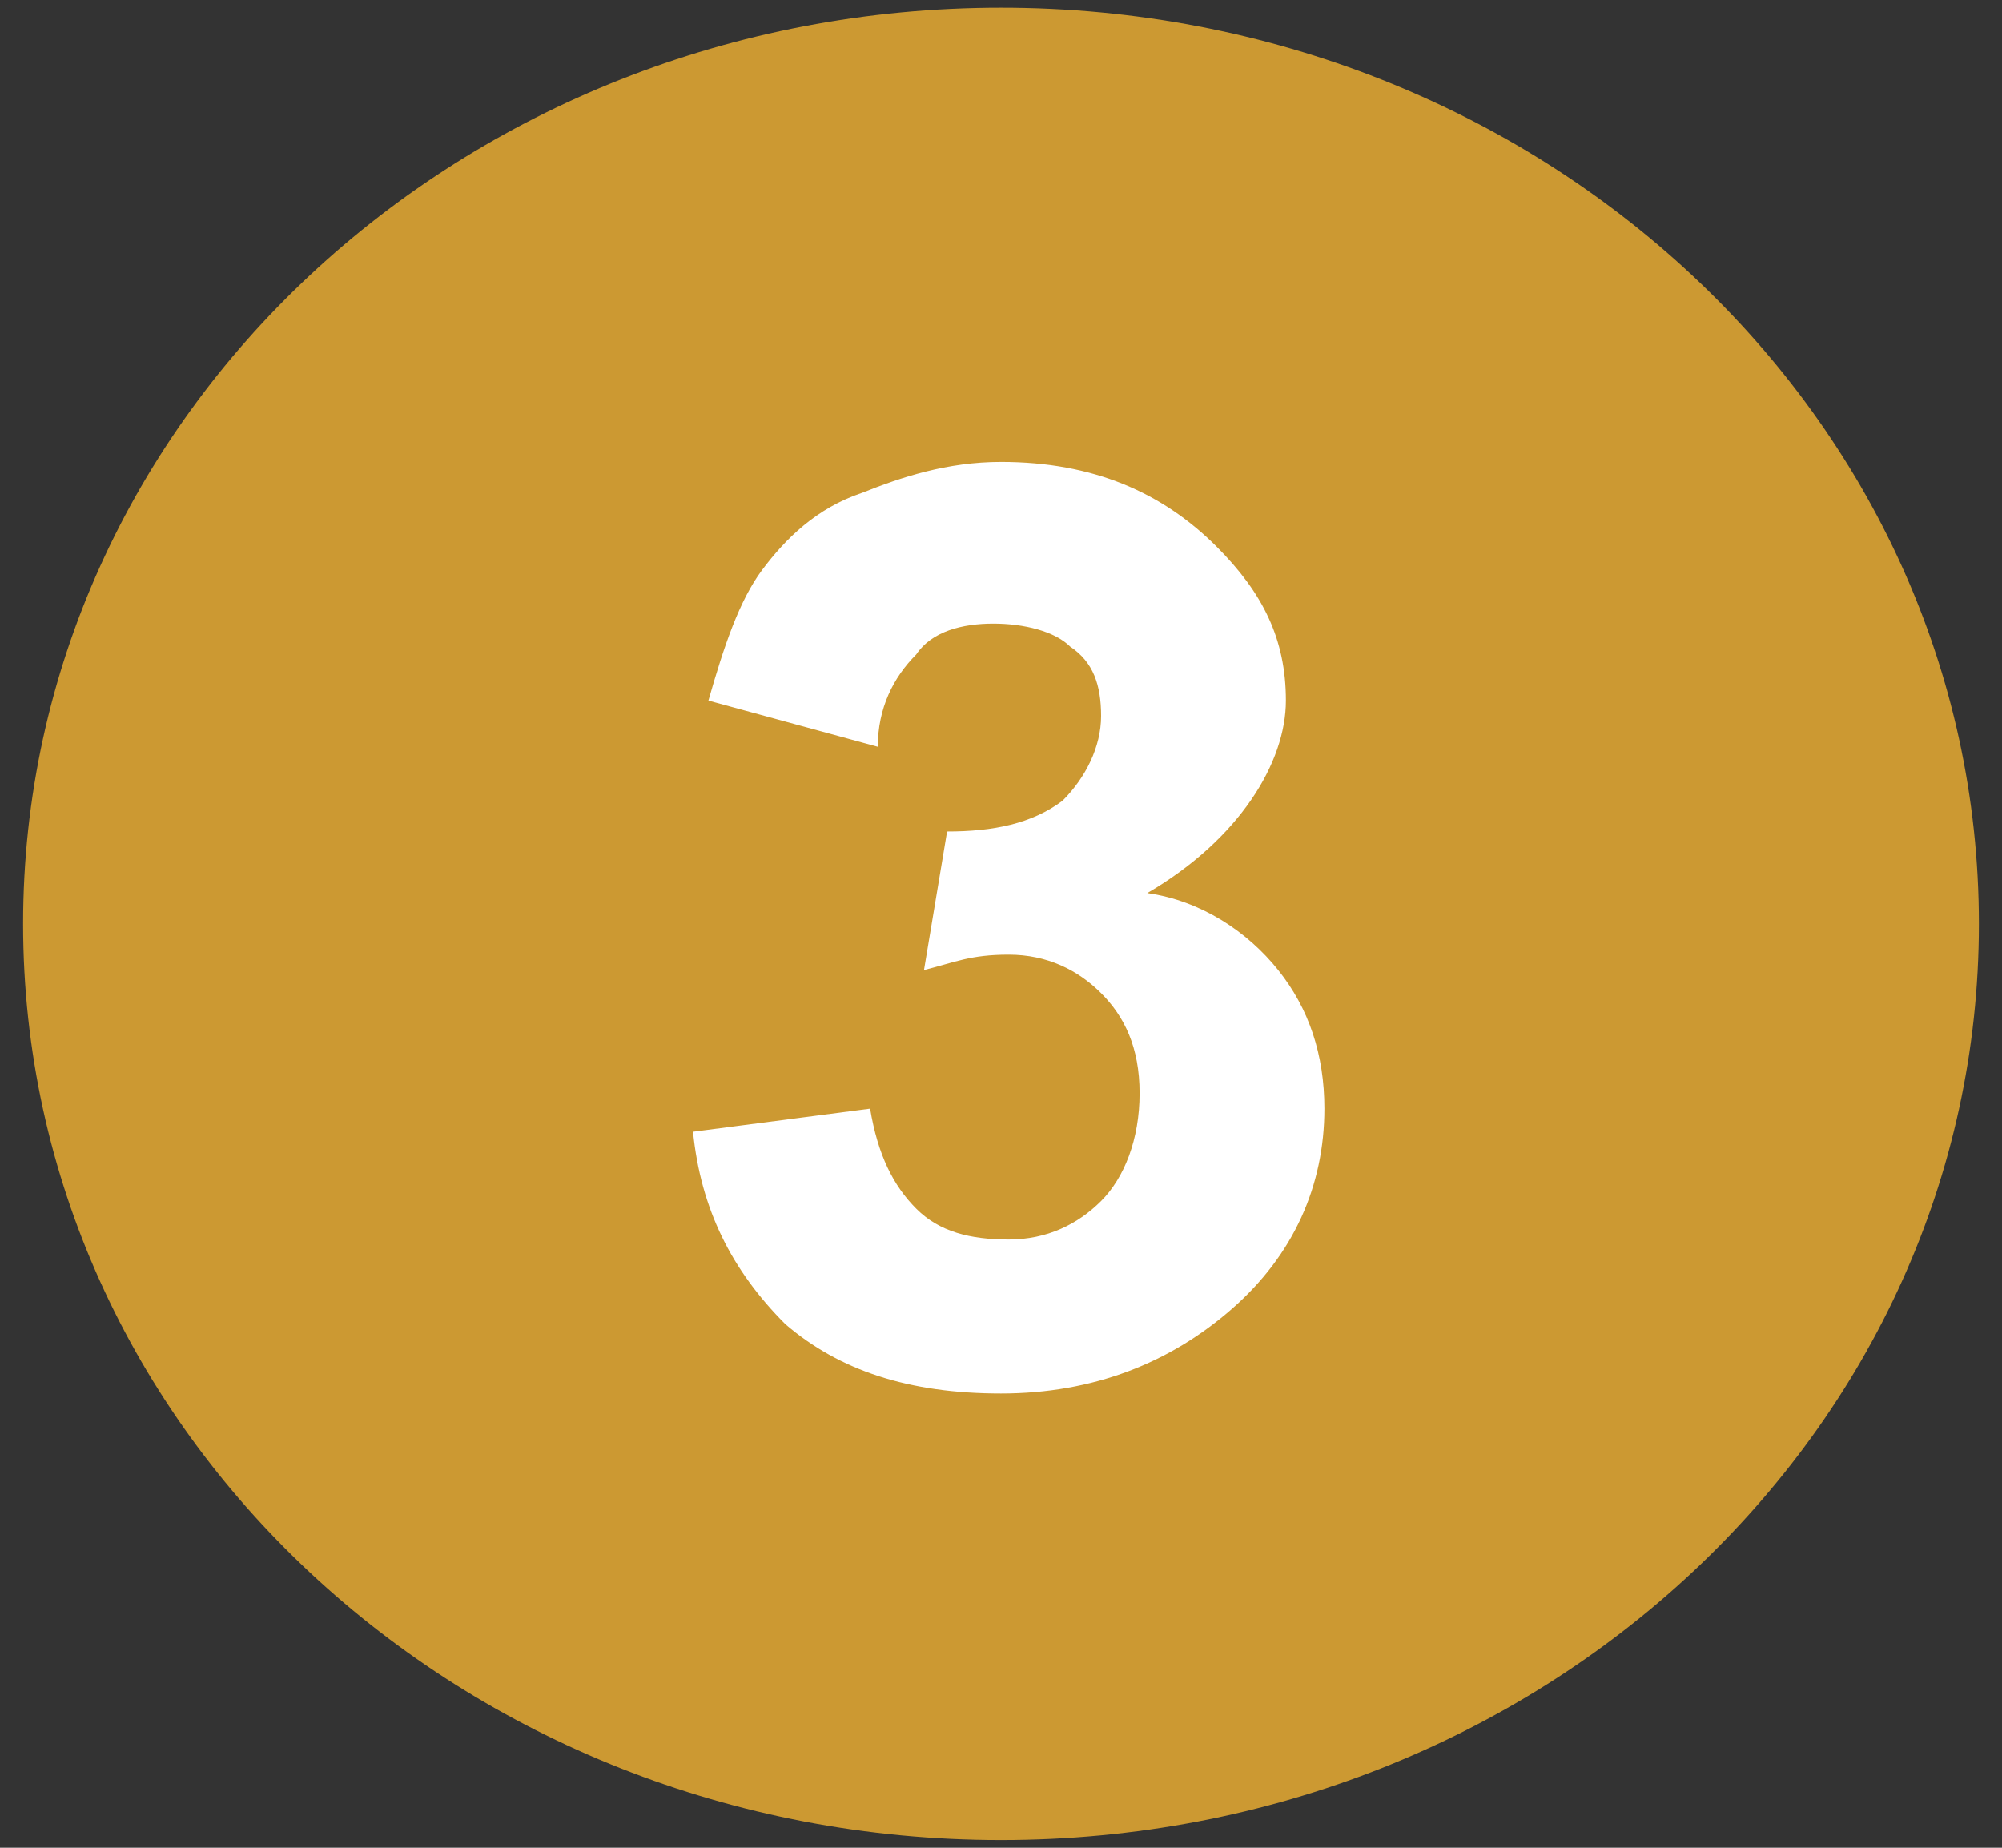
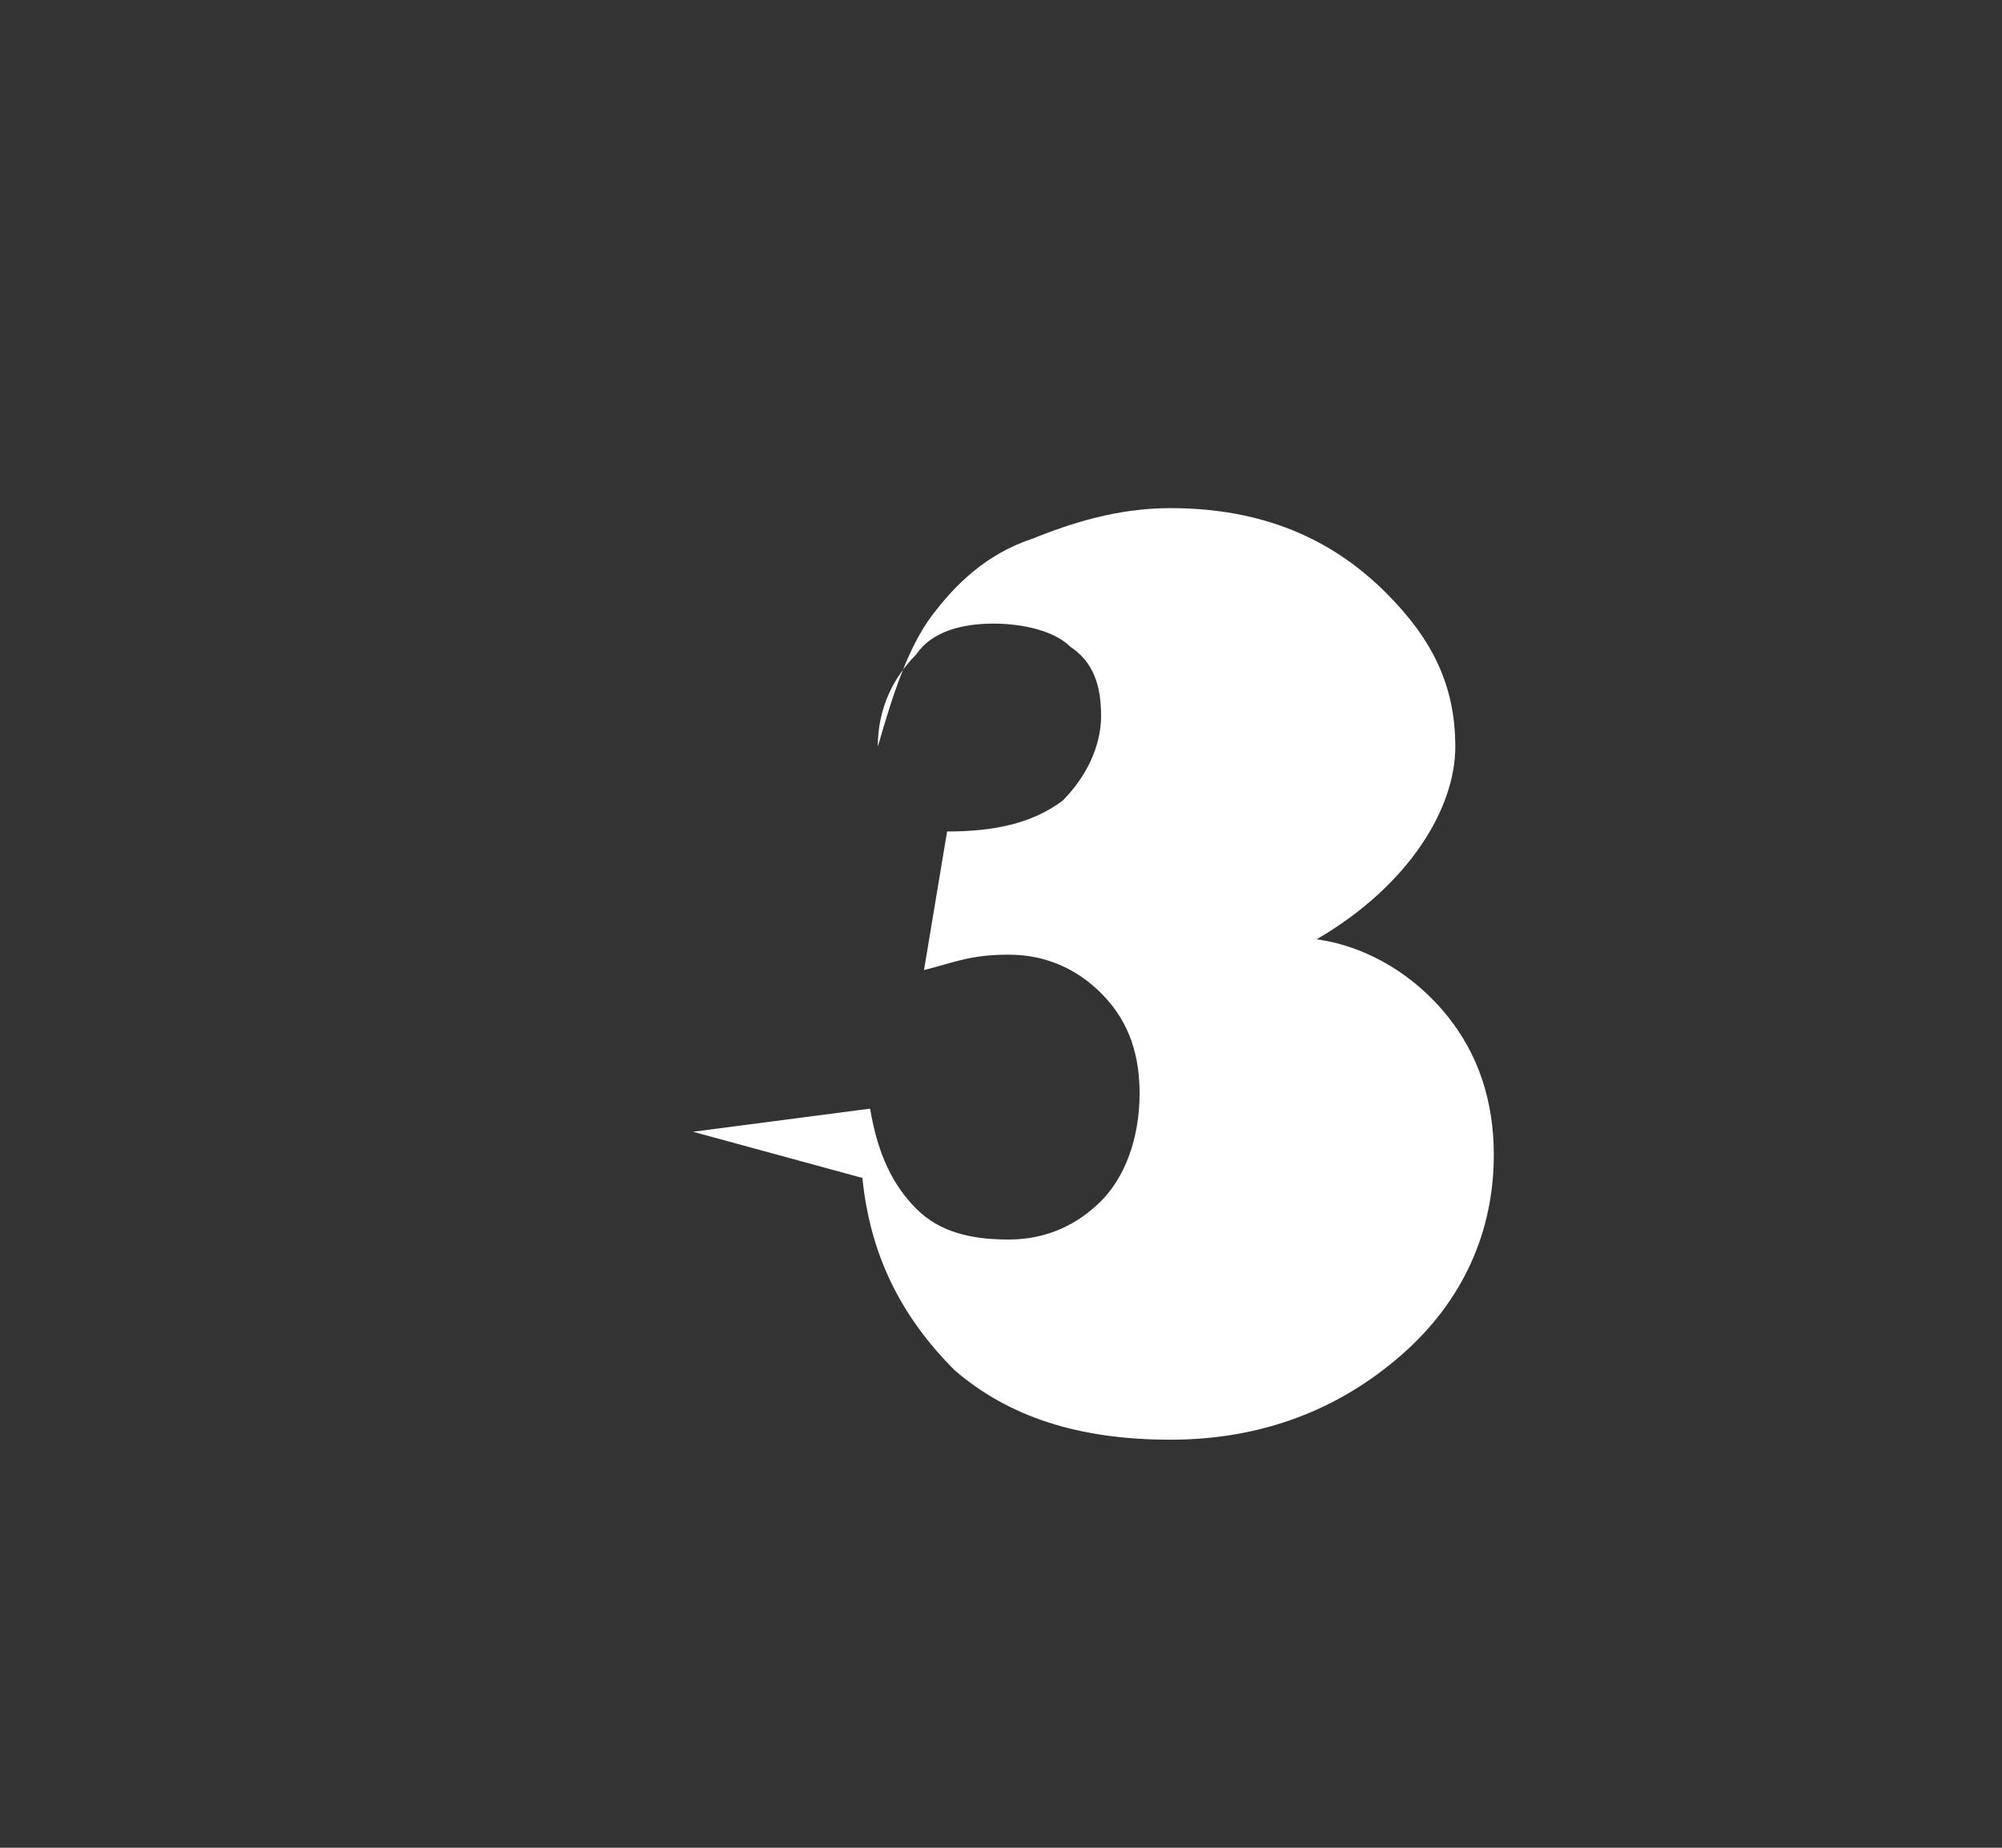
<svg xmlns="http://www.w3.org/2000/svg" id="Ebene_1" version="1.1" viewBox="0 0 26 24">
  <rect x="0" y="0" width="26" height="24" fill="#333333" stroke="none" />
  <defs>
    <style>
      .st0 {
        fill: #cc9932;
      }

      .st1 {
        fill: #fff;
      }
    </style>
  </defs>
  <g id="Ebene_11" data-name="Ebene_1">
-     <path class="st0" d="M13,23.9c7,0,12.7-5.3,12.7-11.9S20,.1,13,.1.3,5.4.3,12s5.7,11.9,12.7,11.9" />
-     <path class="st1" d="M9,14.7l2.3-.3c.1.6.3,1,.6,1.3s.7.4,1.2.4.9-.2,1.2-.5.5-.8.5-1.4-.2-1-.5-1.3-.7-.5-1.2-.5-.7.1-1.1.2l.3-1.8c.6,0,1.1-.1,1.5-.4.3-.3.5-.7.5-1.1s-.1-.7-.4-.9c-.2-.2-.6-.3-1-.3s-.8.1-1,.4c-.3.3-.5.7-.5,1.2l-2.2-.6c.2-.7.4-1.3.7-1.7.3-.4.7-.8,1.3-1,.5-.2,1.1-.4,1.8-.4,1.2,0,2.1.4,2.8,1.1.6.6.9,1.2.9,2s-.6,1.8-1.8,2.5c.7.1,1.3.5,1.7,1s.6,1.1.6,1.8c0,1-.4,1.9-1.2,2.6-.8.7-1.8,1.1-3,1.1s-2.1-.3-2.8-.9c-.7-.7-1.1-1.5-1.2-2.5Z" />
+     <path class="st1" d="M9,14.7l2.3-.3c.1.6.3,1,.6,1.3s.7.4,1.2.4.9-.2,1.2-.5.5-.8.5-1.4-.2-1-.5-1.3-.7-.5-1.2-.5-.7.1-1.1.2l.3-1.8c.6,0,1.1-.1,1.5-.4.3-.3.5-.7.5-1.1s-.1-.7-.4-.9c-.2-.2-.6-.3-1-.3s-.8.1-1,.4c-.3.3-.5.7-.5,1.2c.2-.7.4-1.3.7-1.7.3-.4.7-.8,1.3-1,.5-.2,1.1-.4,1.8-.4,1.2,0,2.1.4,2.8,1.1.6.6.9,1.2.9,2s-.6,1.8-1.8,2.5c.7.1,1.3.5,1.7,1s.6,1.1.6,1.8c0,1-.4,1.9-1.2,2.6-.8.7-1.8,1.1-3,1.1s-2.1-.3-2.8-.9c-.7-.7-1.1-1.5-1.2-2.5Z" />
  </g>
</svg>